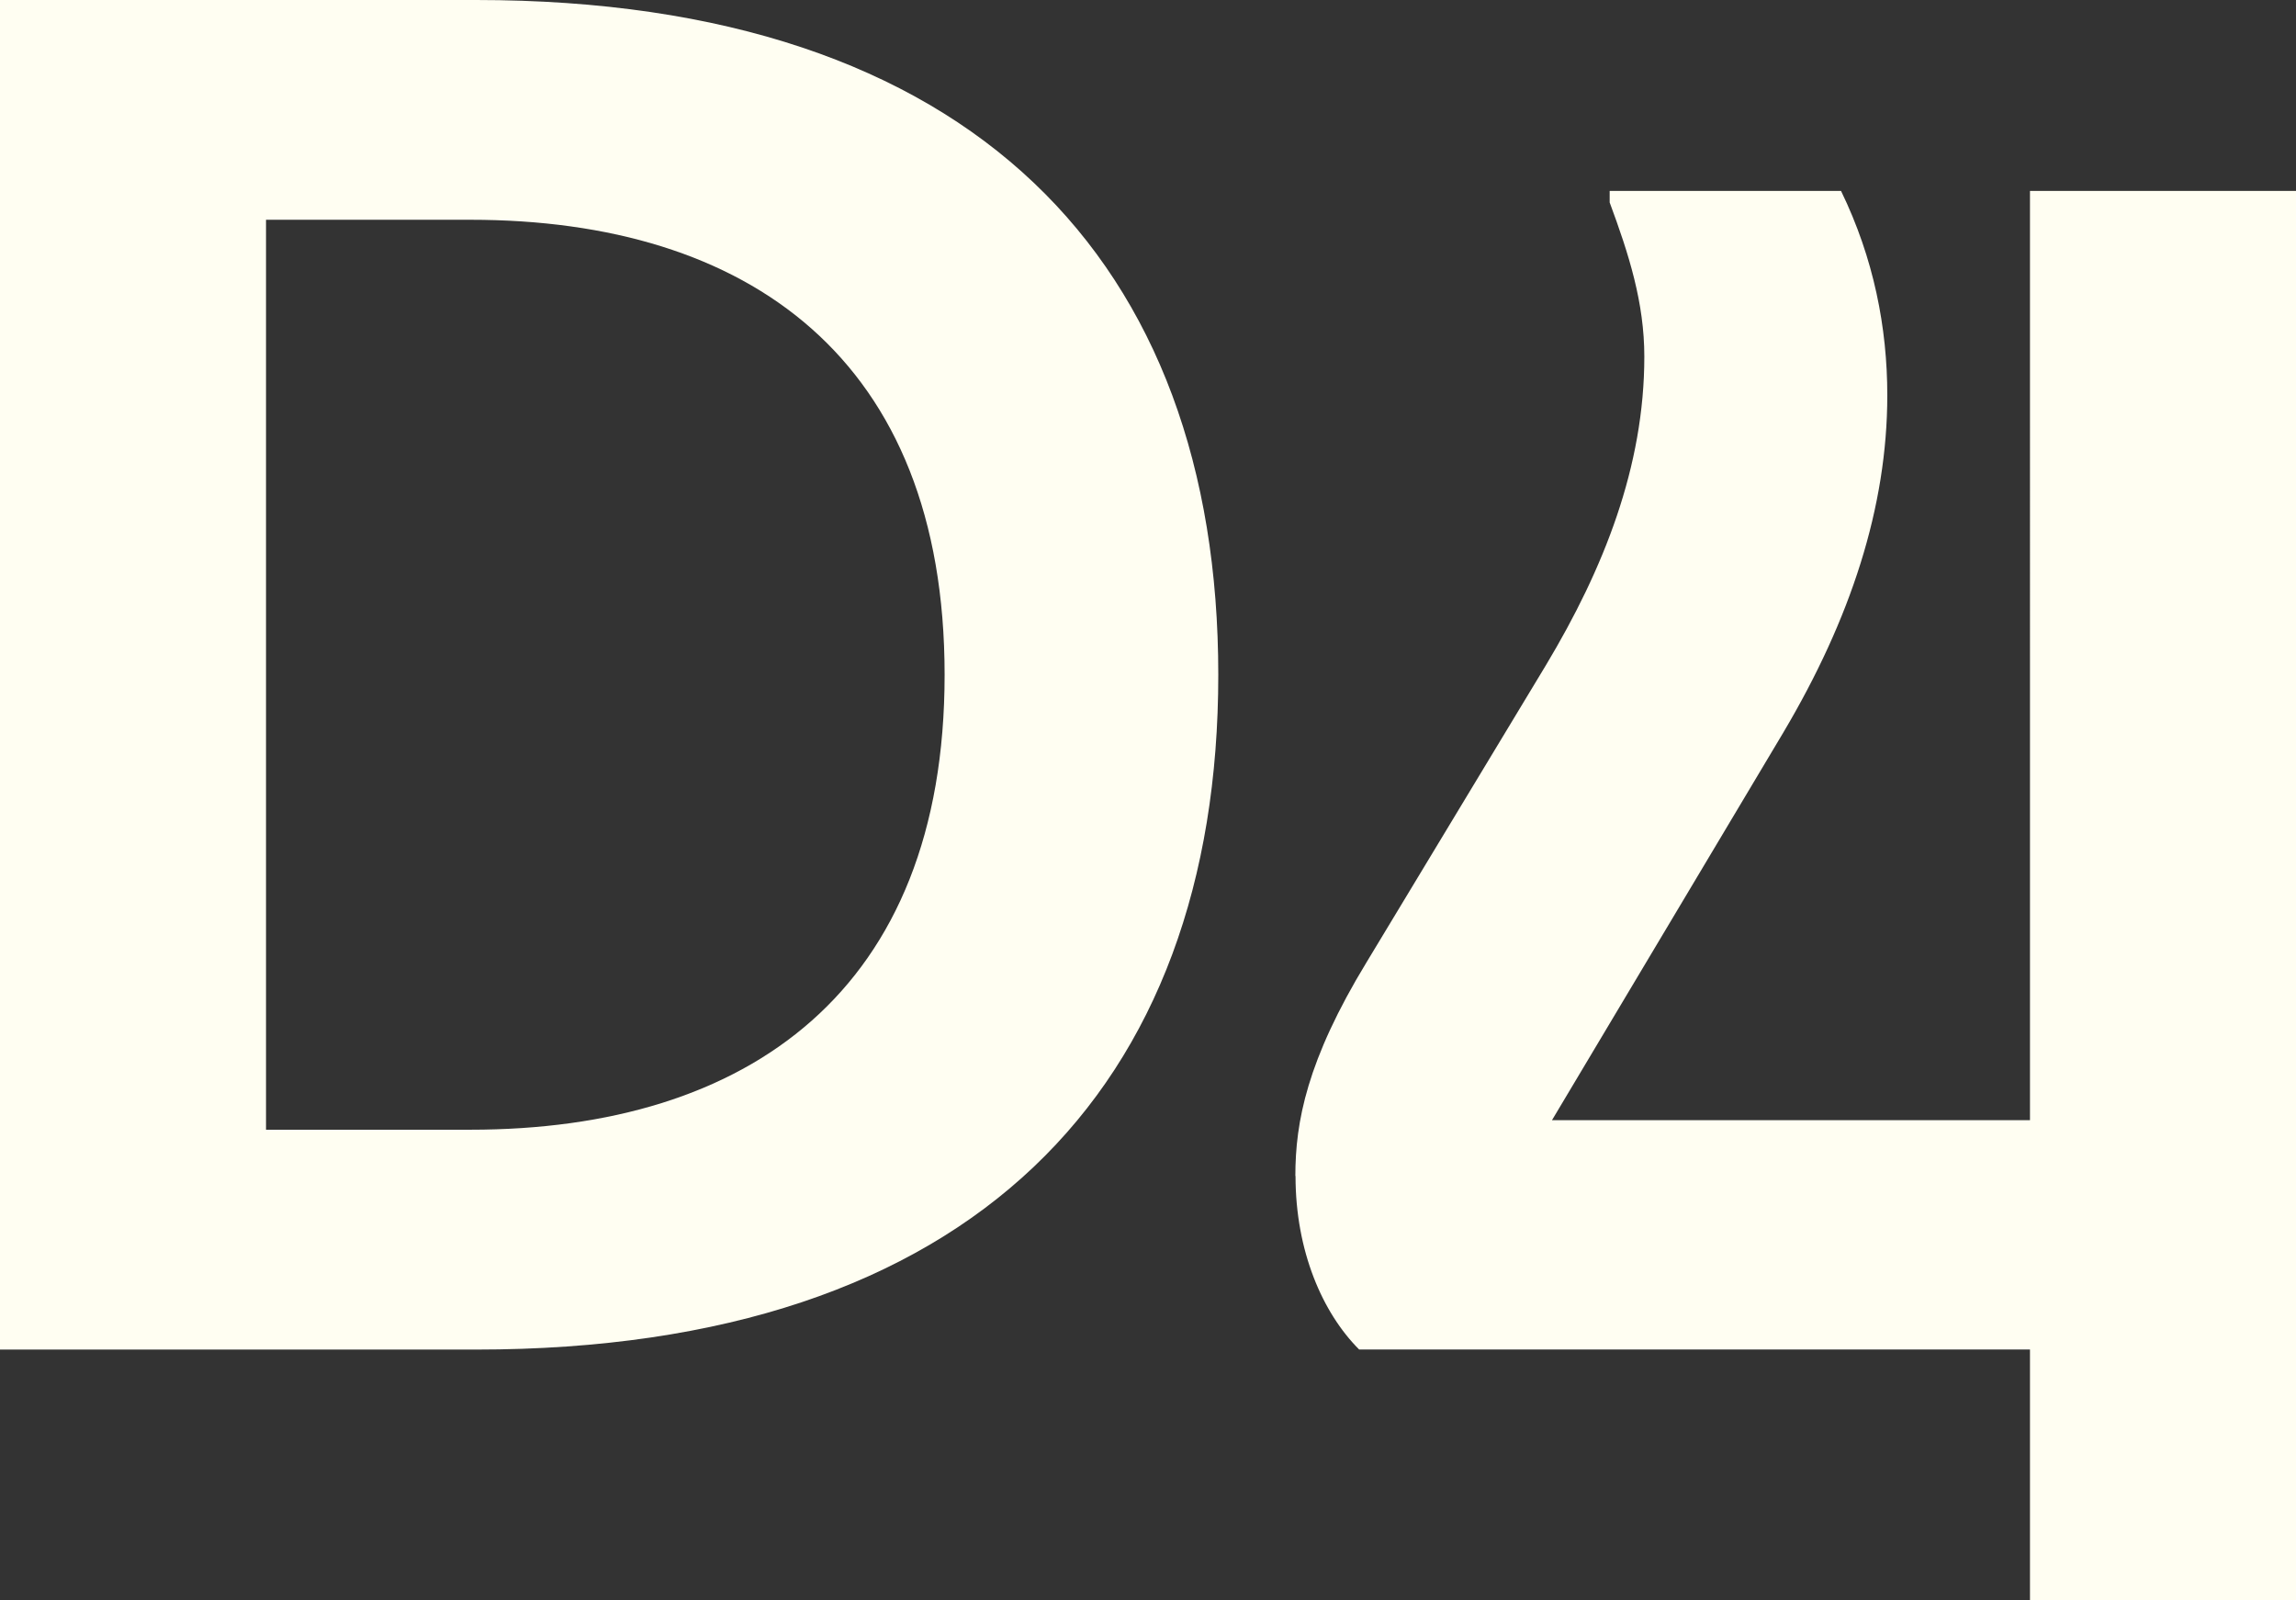
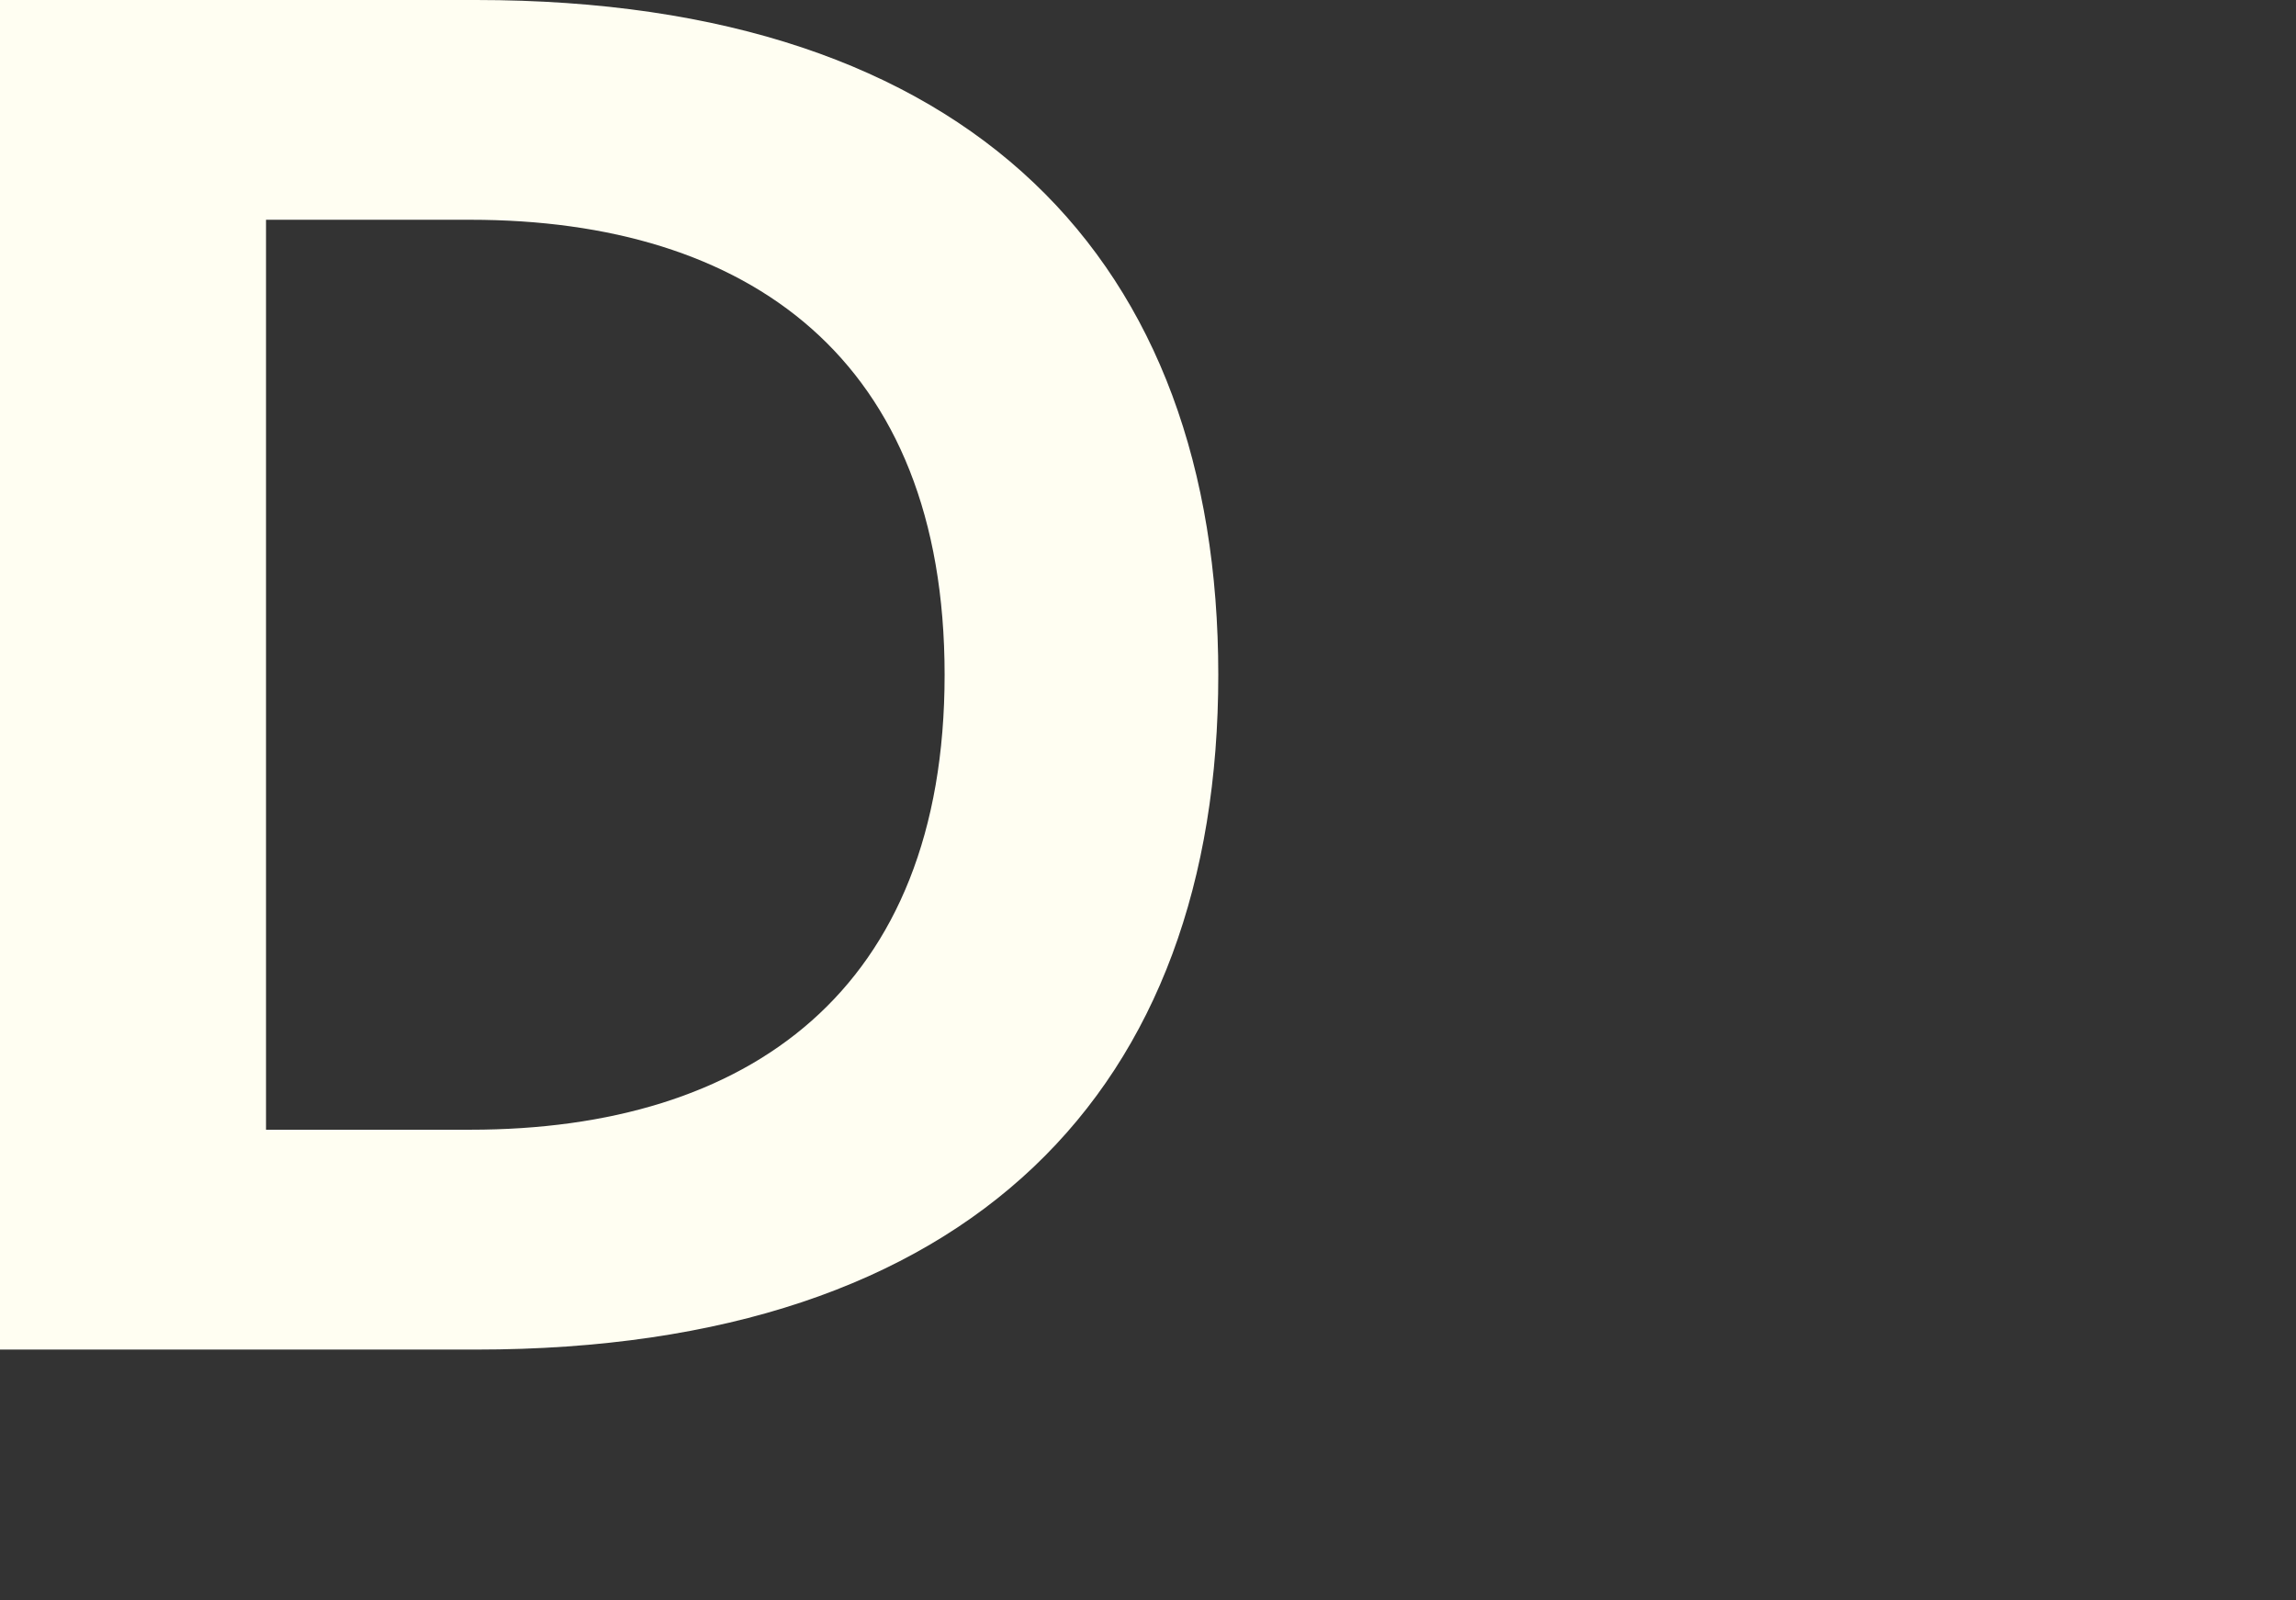
<svg xmlns="http://www.w3.org/2000/svg" id="Lag_2" data-name="Lag 2" viewBox="0 0 261 181.88">
  <rect x="0" y="0" width="261" height="181.88" fill="#333333" stroke="none" />
  <defs>
    <style>
      .cls-1 {
        fill: #fffef2;
      }
    </style>
  </defs>
  <g id="Layer_1" data-name="Layer 1">
    <path class="cls-1" d="M0,0h54.12c56.53,0,84.37,29.8,84.37,76.7s-27.83,76.7-84.37,76.7H0V0ZM107.38,76.7c0-35.94-22.35-51.72-53.91-51.72h-23.23v103.43h23.23c31.56,0,53.91-15.78,53.91-51.71Z" />
-     <path class="cls-1" d="M147.25,133.67c0-6.14,1.31-13.15,8.11-24.32l20.38-33.75c6.57-10.96,11.18-22.57,11.18-35.06,0-6.14-1.75-11.62-3.94-17.53v-1.31h26.3c3.73,7.67,5.26,15.56,5.26,23.23,0,12.71-4.16,25.42-11.83,38.35l-26.29,44.05h54.34V21.7h30.24v160.18h-30.24v-28.49h-76.26c-4.16-4.16-7.23-11.18-7.23-19.72h-.02Z" />
  </g>
</svg>